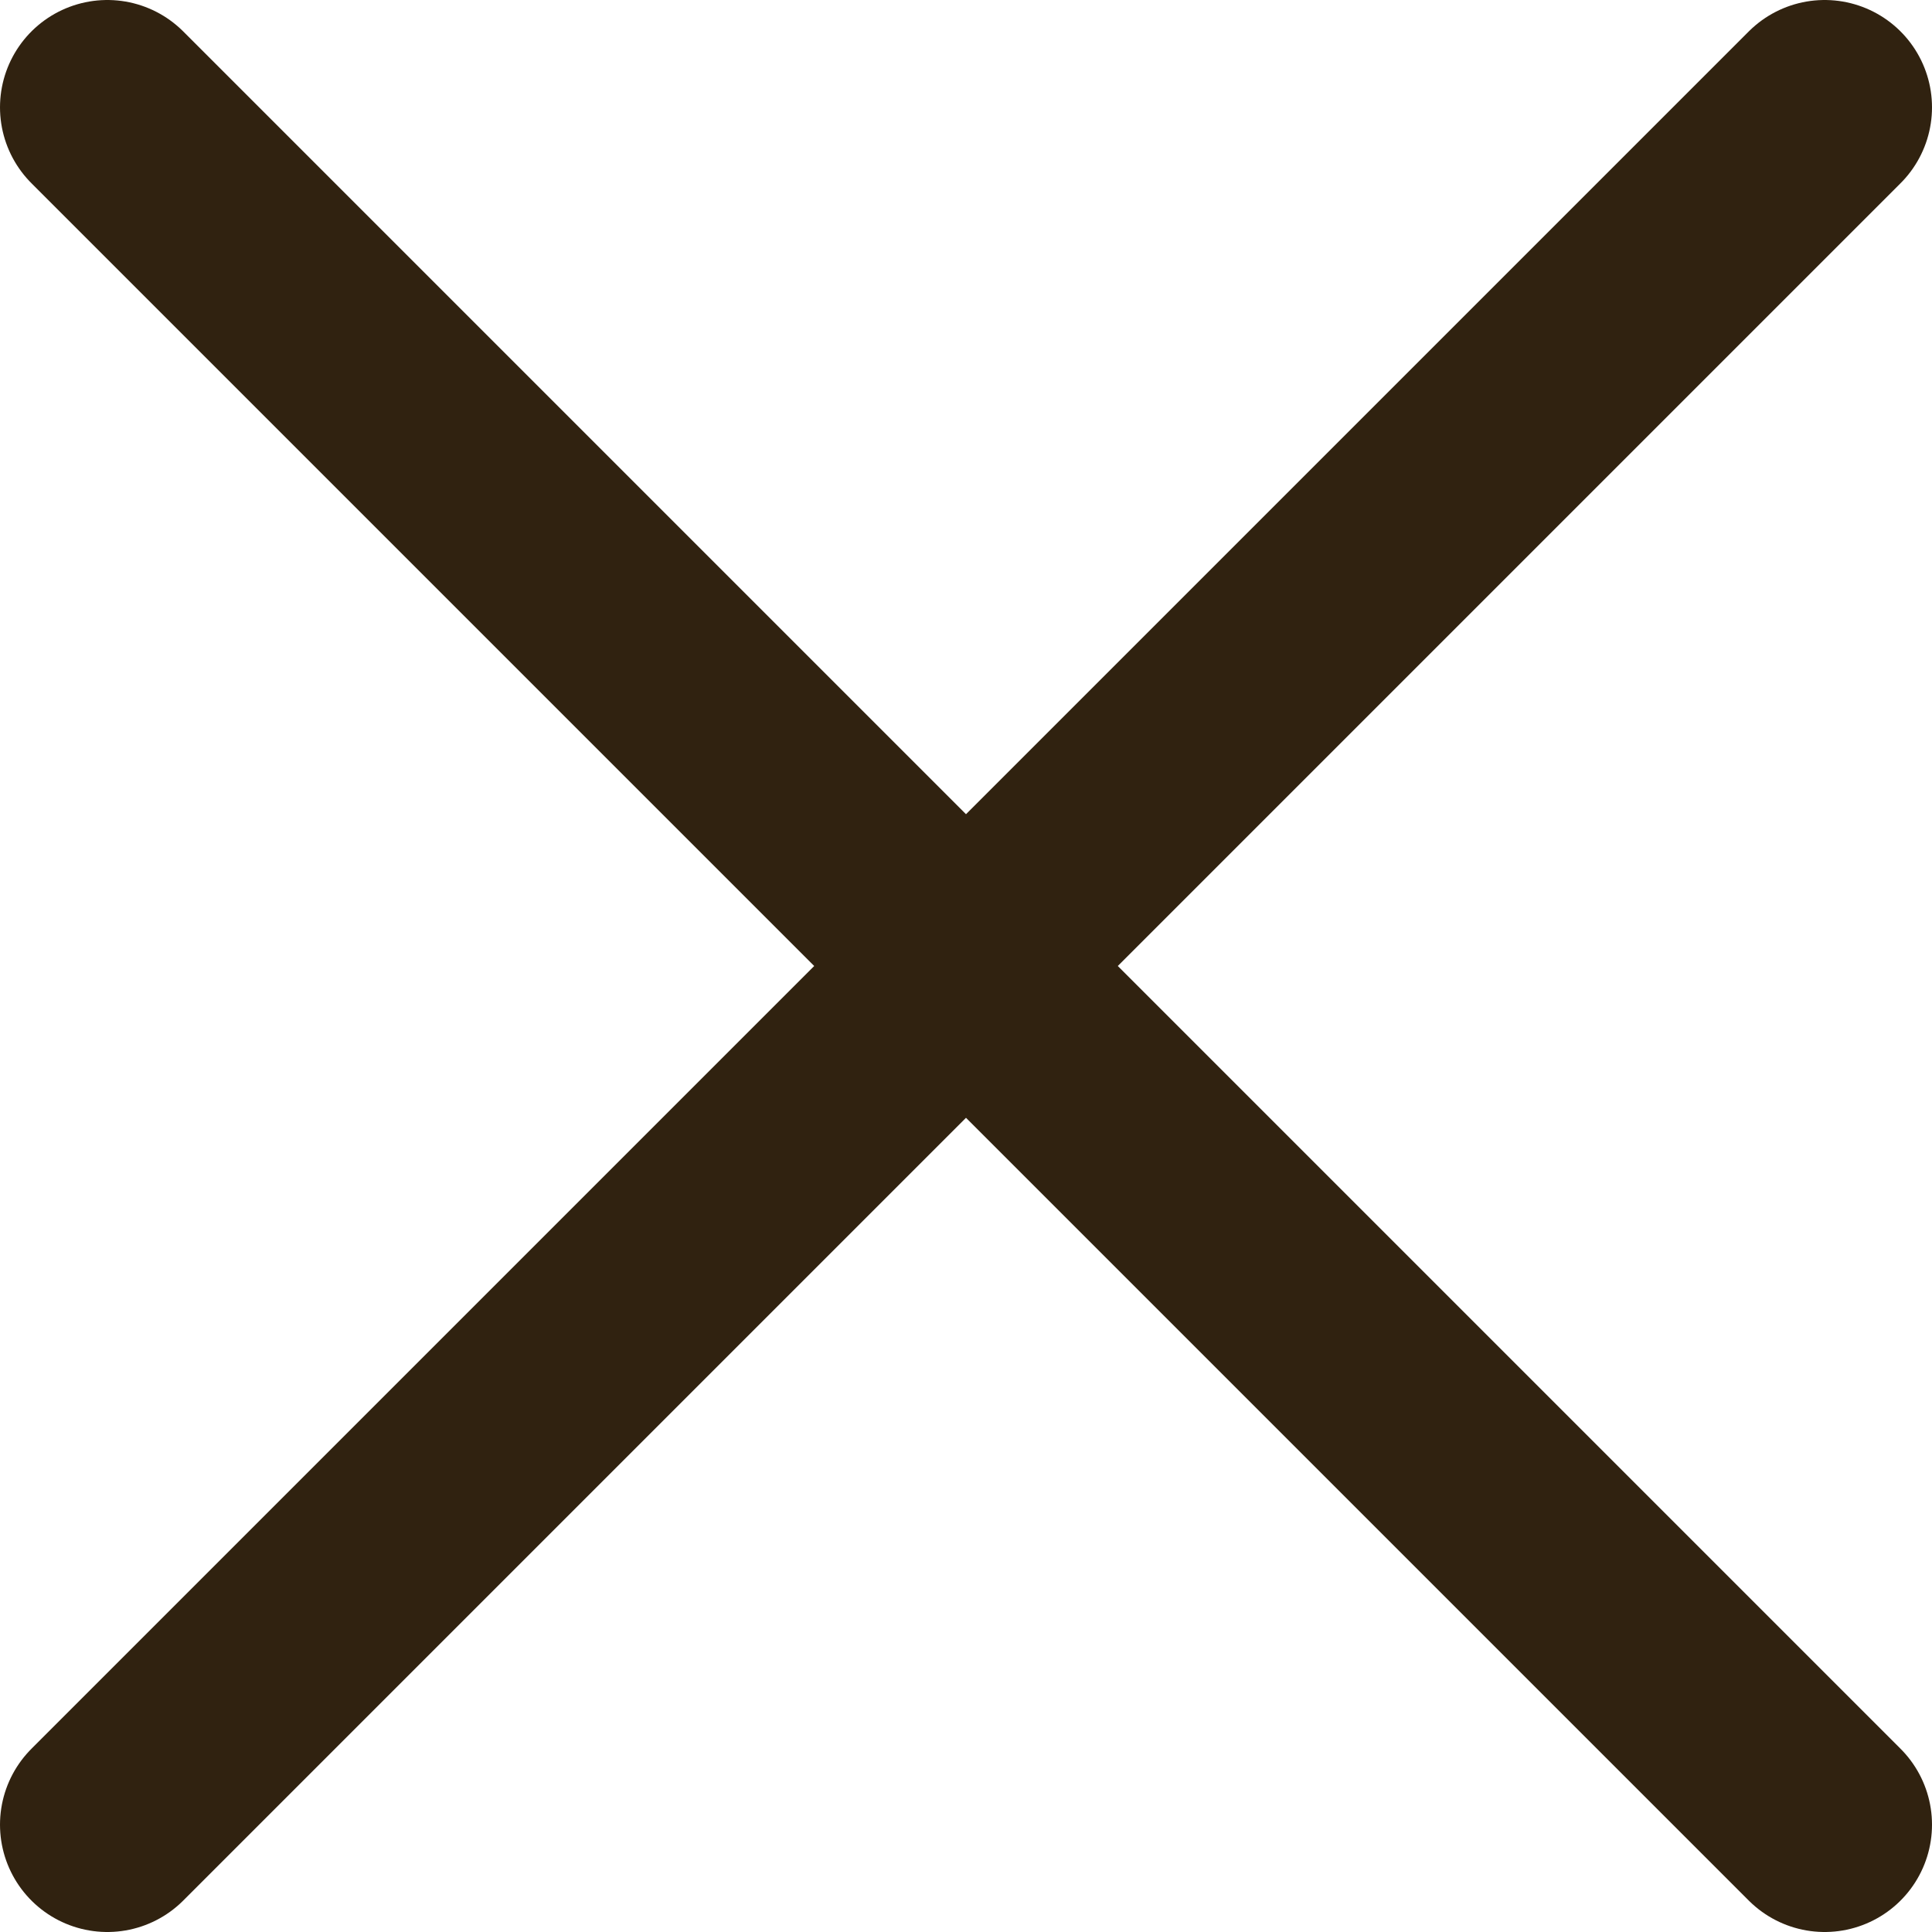
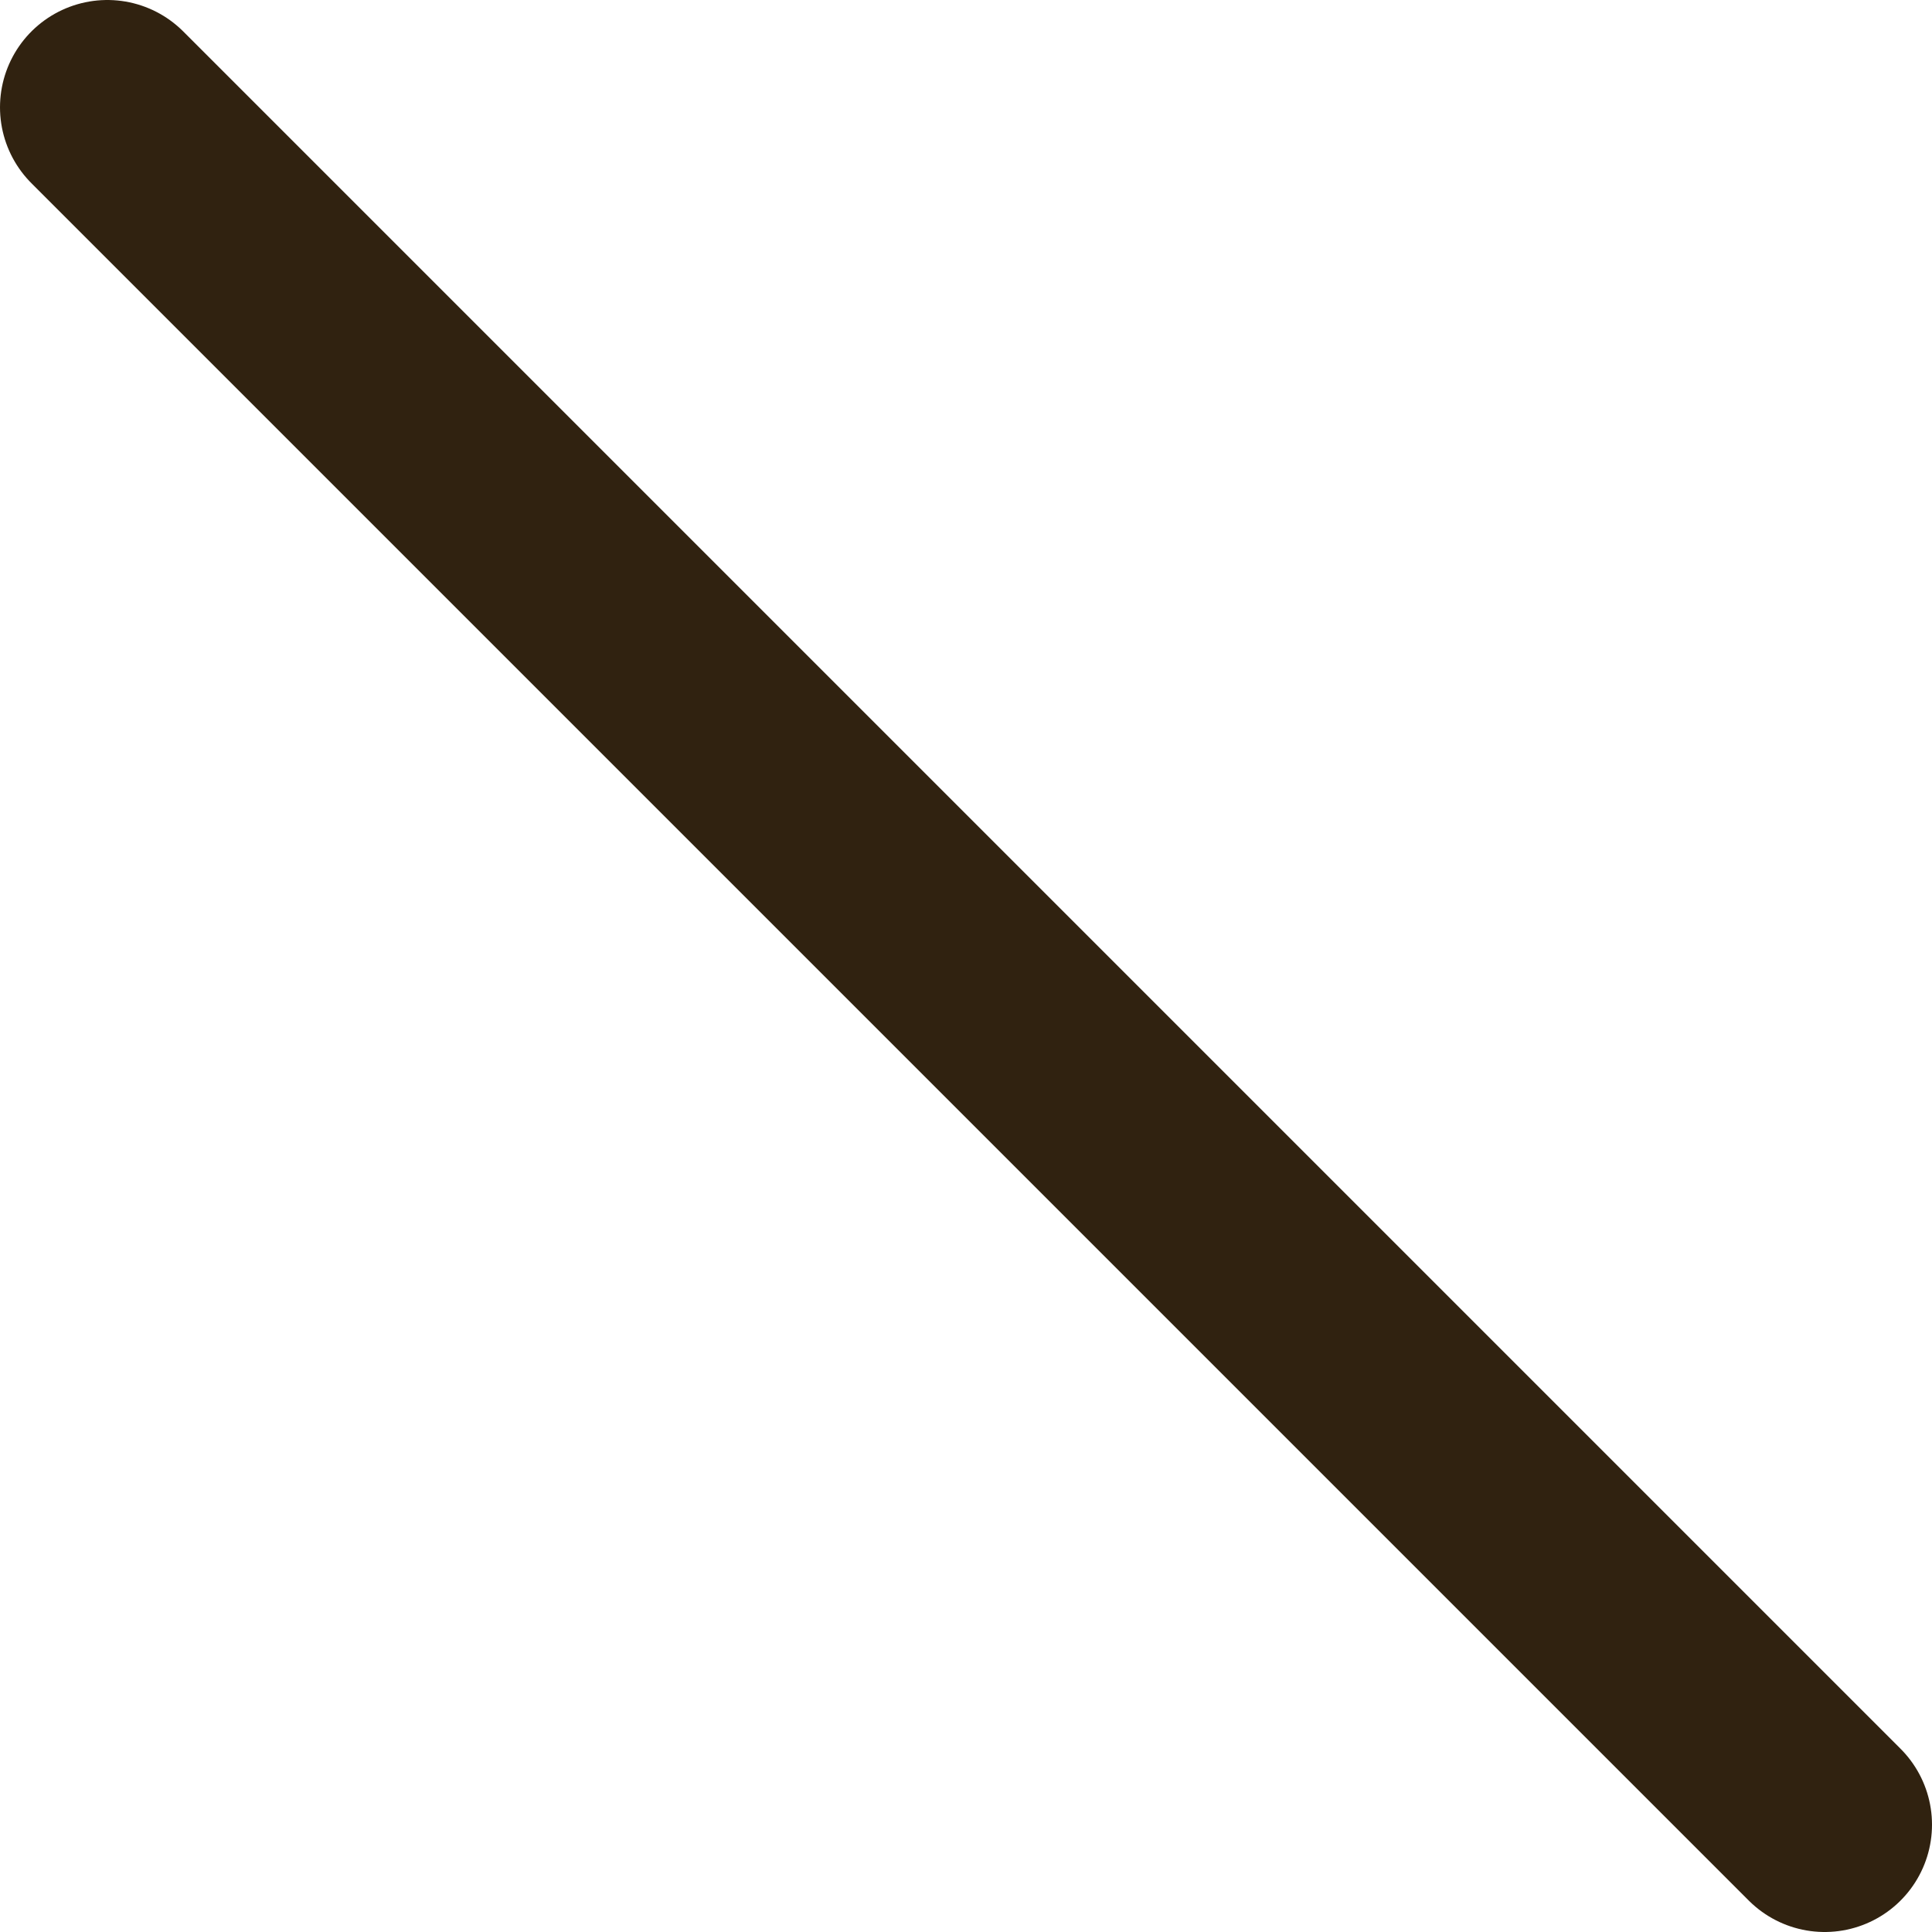
<svg xmlns="http://www.w3.org/2000/svg" class="menu-mobileclose-btn" width="100%" viewBox="0 0 18 18">
-   <path d="M17 17L1 1M17 1L1 17" stroke="#302210" stroke-width="2" stroke-linecap="round" />
+   <path d="M17 17L1 1M17 1" stroke="#302210" stroke-width="2" stroke-linecap="round" />
</svg>